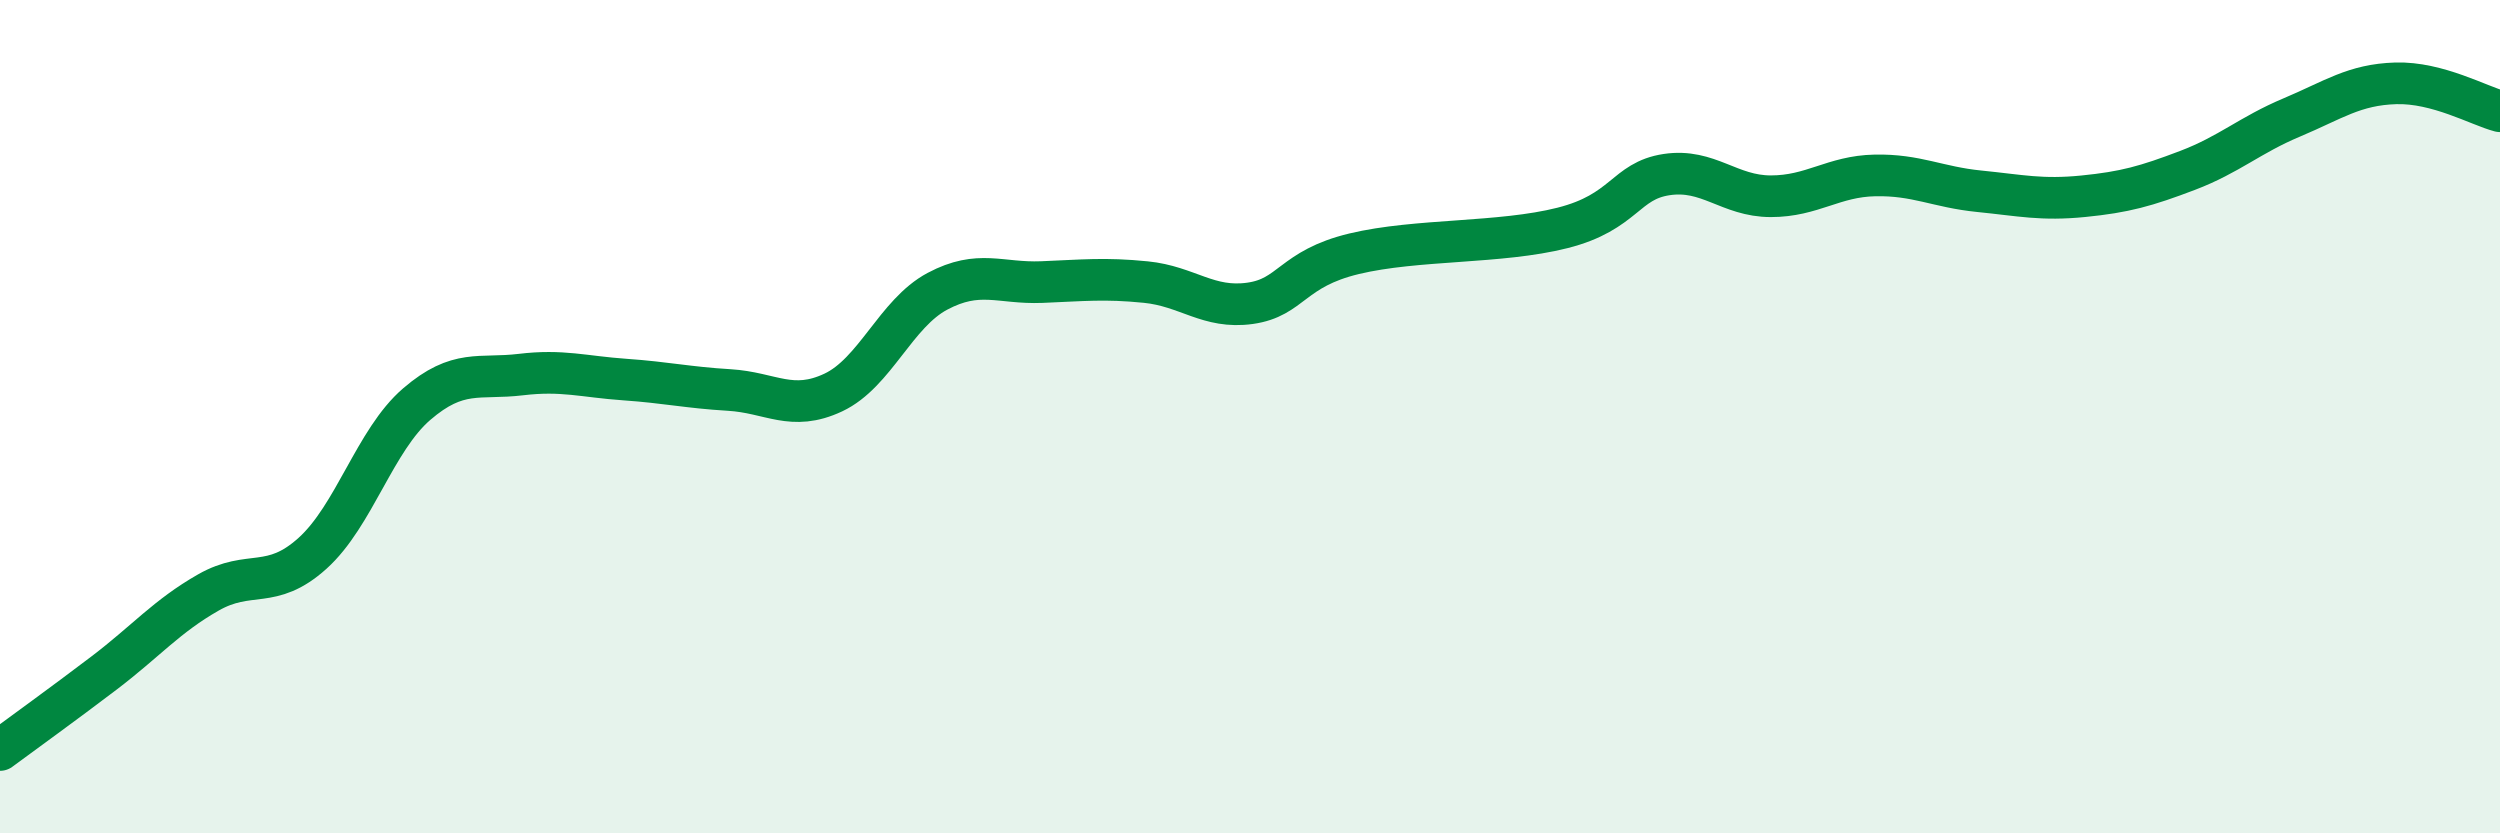
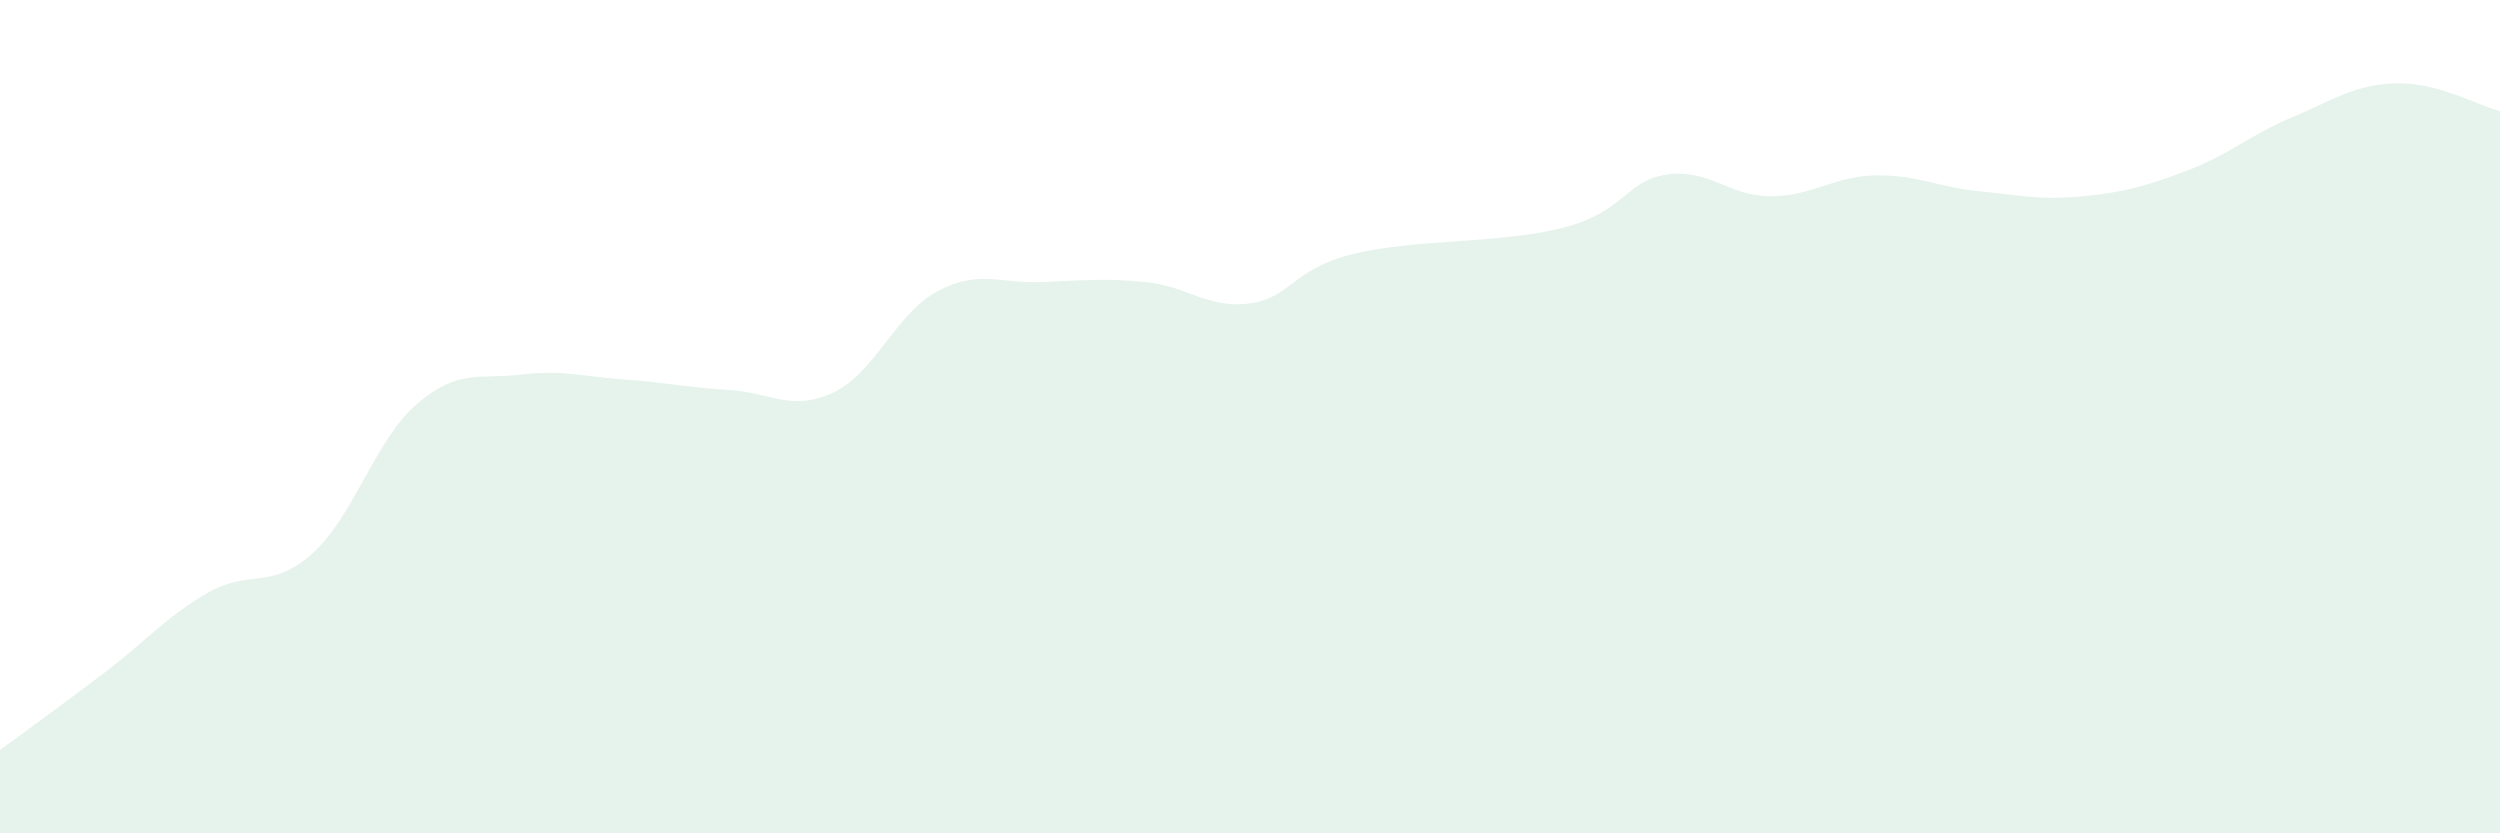
<svg xmlns="http://www.w3.org/2000/svg" width="60" height="20" viewBox="0 0 60 20">
  <path d="M 0,18 C 0.5,17.63 1.5,16.91 2.5,16.15 C 3.5,15.39 4,14.79 5,14.22 C 6,13.65 6.5,14.18 7.5,13.28 C 8.5,12.38 9,10.56 10,9.7 C 11,8.84 11.5,9.11 12.5,8.99 C 13.5,8.87 14,9.04 15,9.11 C 16,9.18 16.5,9.3 17.5,9.36 C 18.5,9.42 19,9.89 20,9.42 C 21,8.95 21.5,7.52 22.5,6.99 C 23.5,6.46 24,6.81 25,6.77 C 26,6.73 26.5,6.67 27.5,6.77 C 28.5,6.87 29,7.42 30,7.28 C 31,7.14 31,6.45 32.5,6.09 C 34,5.73 36,5.85 37.5,5.47 C 39,5.09 39,4.34 40,4.19 C 41,4.04 41.5,4.71 42.5,4.71 C 43.5,4.71 44,4.23 45,4.21 C 46,4.19 46.5,4.49 47.5,4.59 C 48.5,4.69 49,4.81 50,4.71 C 51,4.61 51.5,4.47 52.5,4.09 C 53.5,3.71 54,3.24 55,2.82 C 56,2.4 56.5,2.03 57.5,2 C 58.5,1.97 59.5,2.54 60,2.67L60 20L0 20Z" fill="#008740" opacity="0.1" stroke-linecap="round" stroke-linejoin="round" />
-   <path d="M 0,18 C 0.5,17.63 1.5,16.91 2.5,16.15 C 3.5,15.39 4,14.79 5,14.22 C 6,13.65 6.5,14.18 7.5,13.28 C 8.5,12.38 9,10.56 10,9.7 C 11,8.84 11.5,9.11 12.5,8.99 C 13.5,8.87 14,9.04 15,9.11 C 16,9.18 16.5,9.3 17.5,9.36 C 18.5,9.42 19,9.89 20,9.42 C 21,8.95 21.5,7.52 22.5,6.99 C 23.5,6.46 24,6.81 25,6.77 C 26,6.73 26.5,6.67 27.5,6.77 C 28.5,6.87 29,7.42 30,7.28 C 31,7.14 31,6.45 32.5,6.09 C 34,5.73 36,5.85 37.5,5.47 C 39,5.09 39,4.34 40,4.19 C 41,4.04 41.5,4.71 42.5,4.71 C 43.5,4.71 44,4.23 45,4.21 C 46,4.19 46.5,4.49 47.5,4.59 C 48.5,4.69 49,4.81 50,4.71 C 51,4.61 51.5,4.47 52.5,4.09 C 53.5,3.71 54,3.24 55,2.82 C 56,2.4 56.5,2.03 57.5,2 C 58.5,1.97 59.5,2.54 60,2.67" stroke="#008740" stroke-width="1" fill="none" stroke-linecap="round" stroke-linejoin="round" />
</svg>